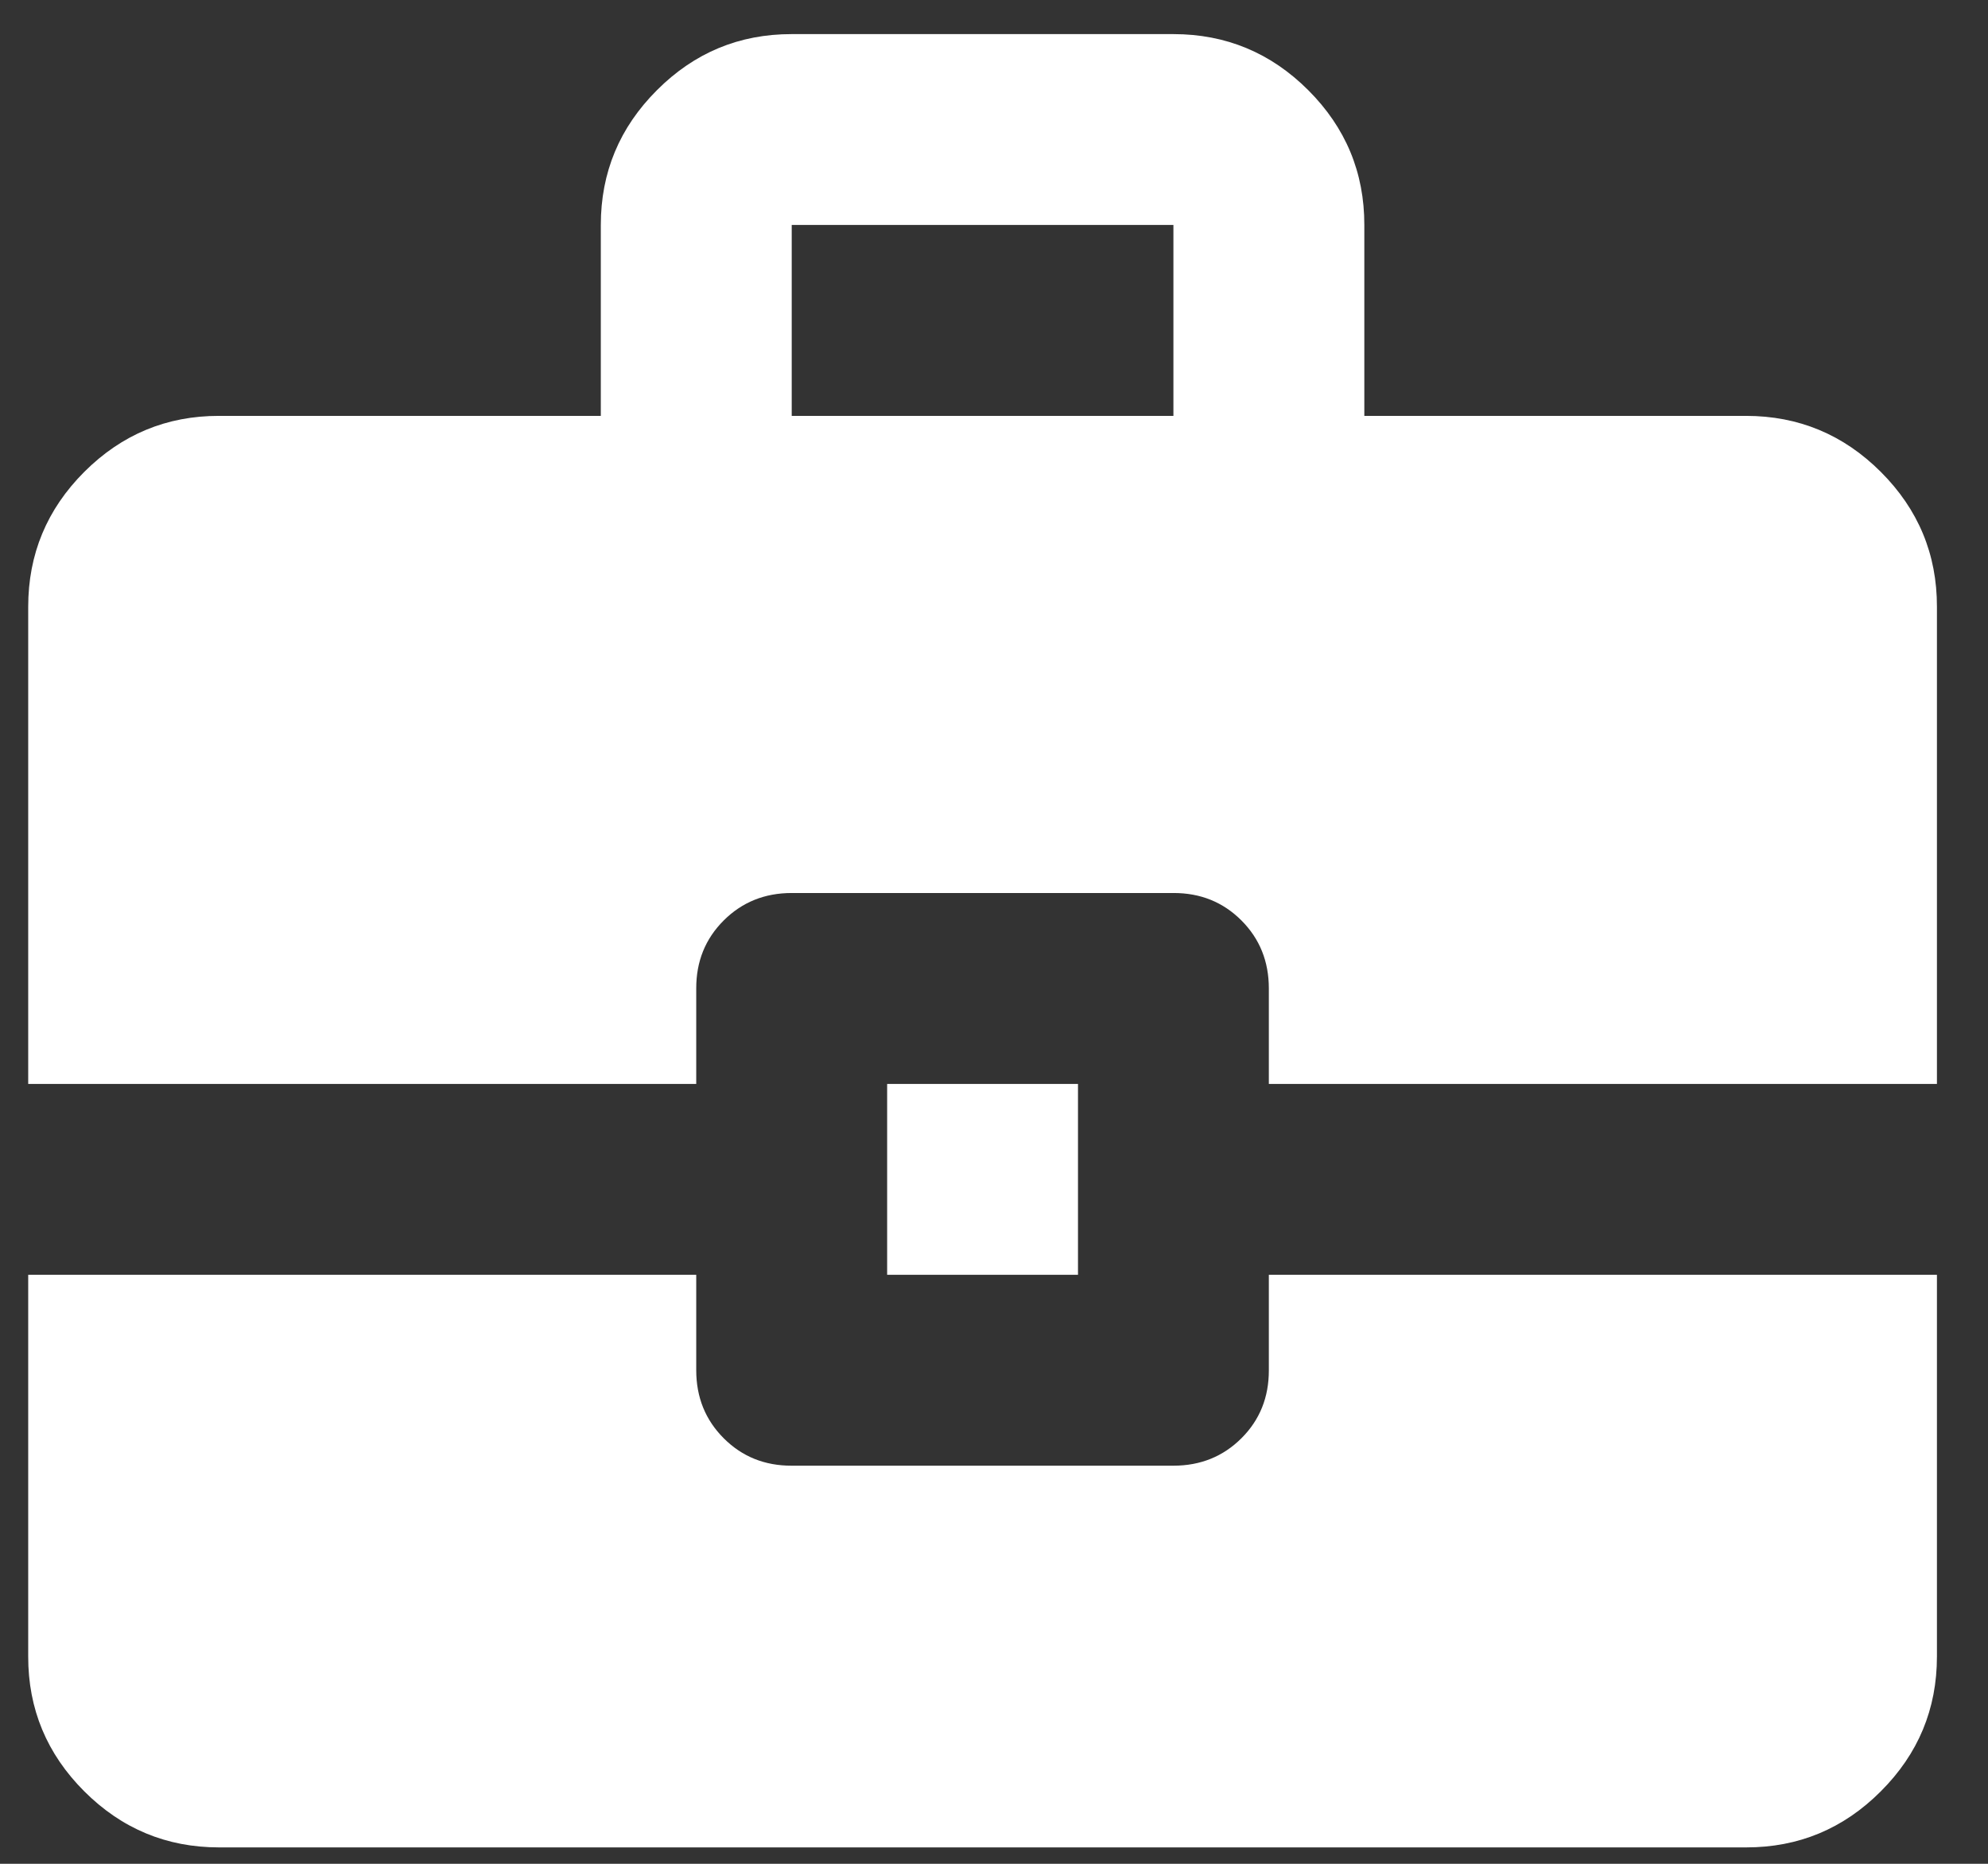
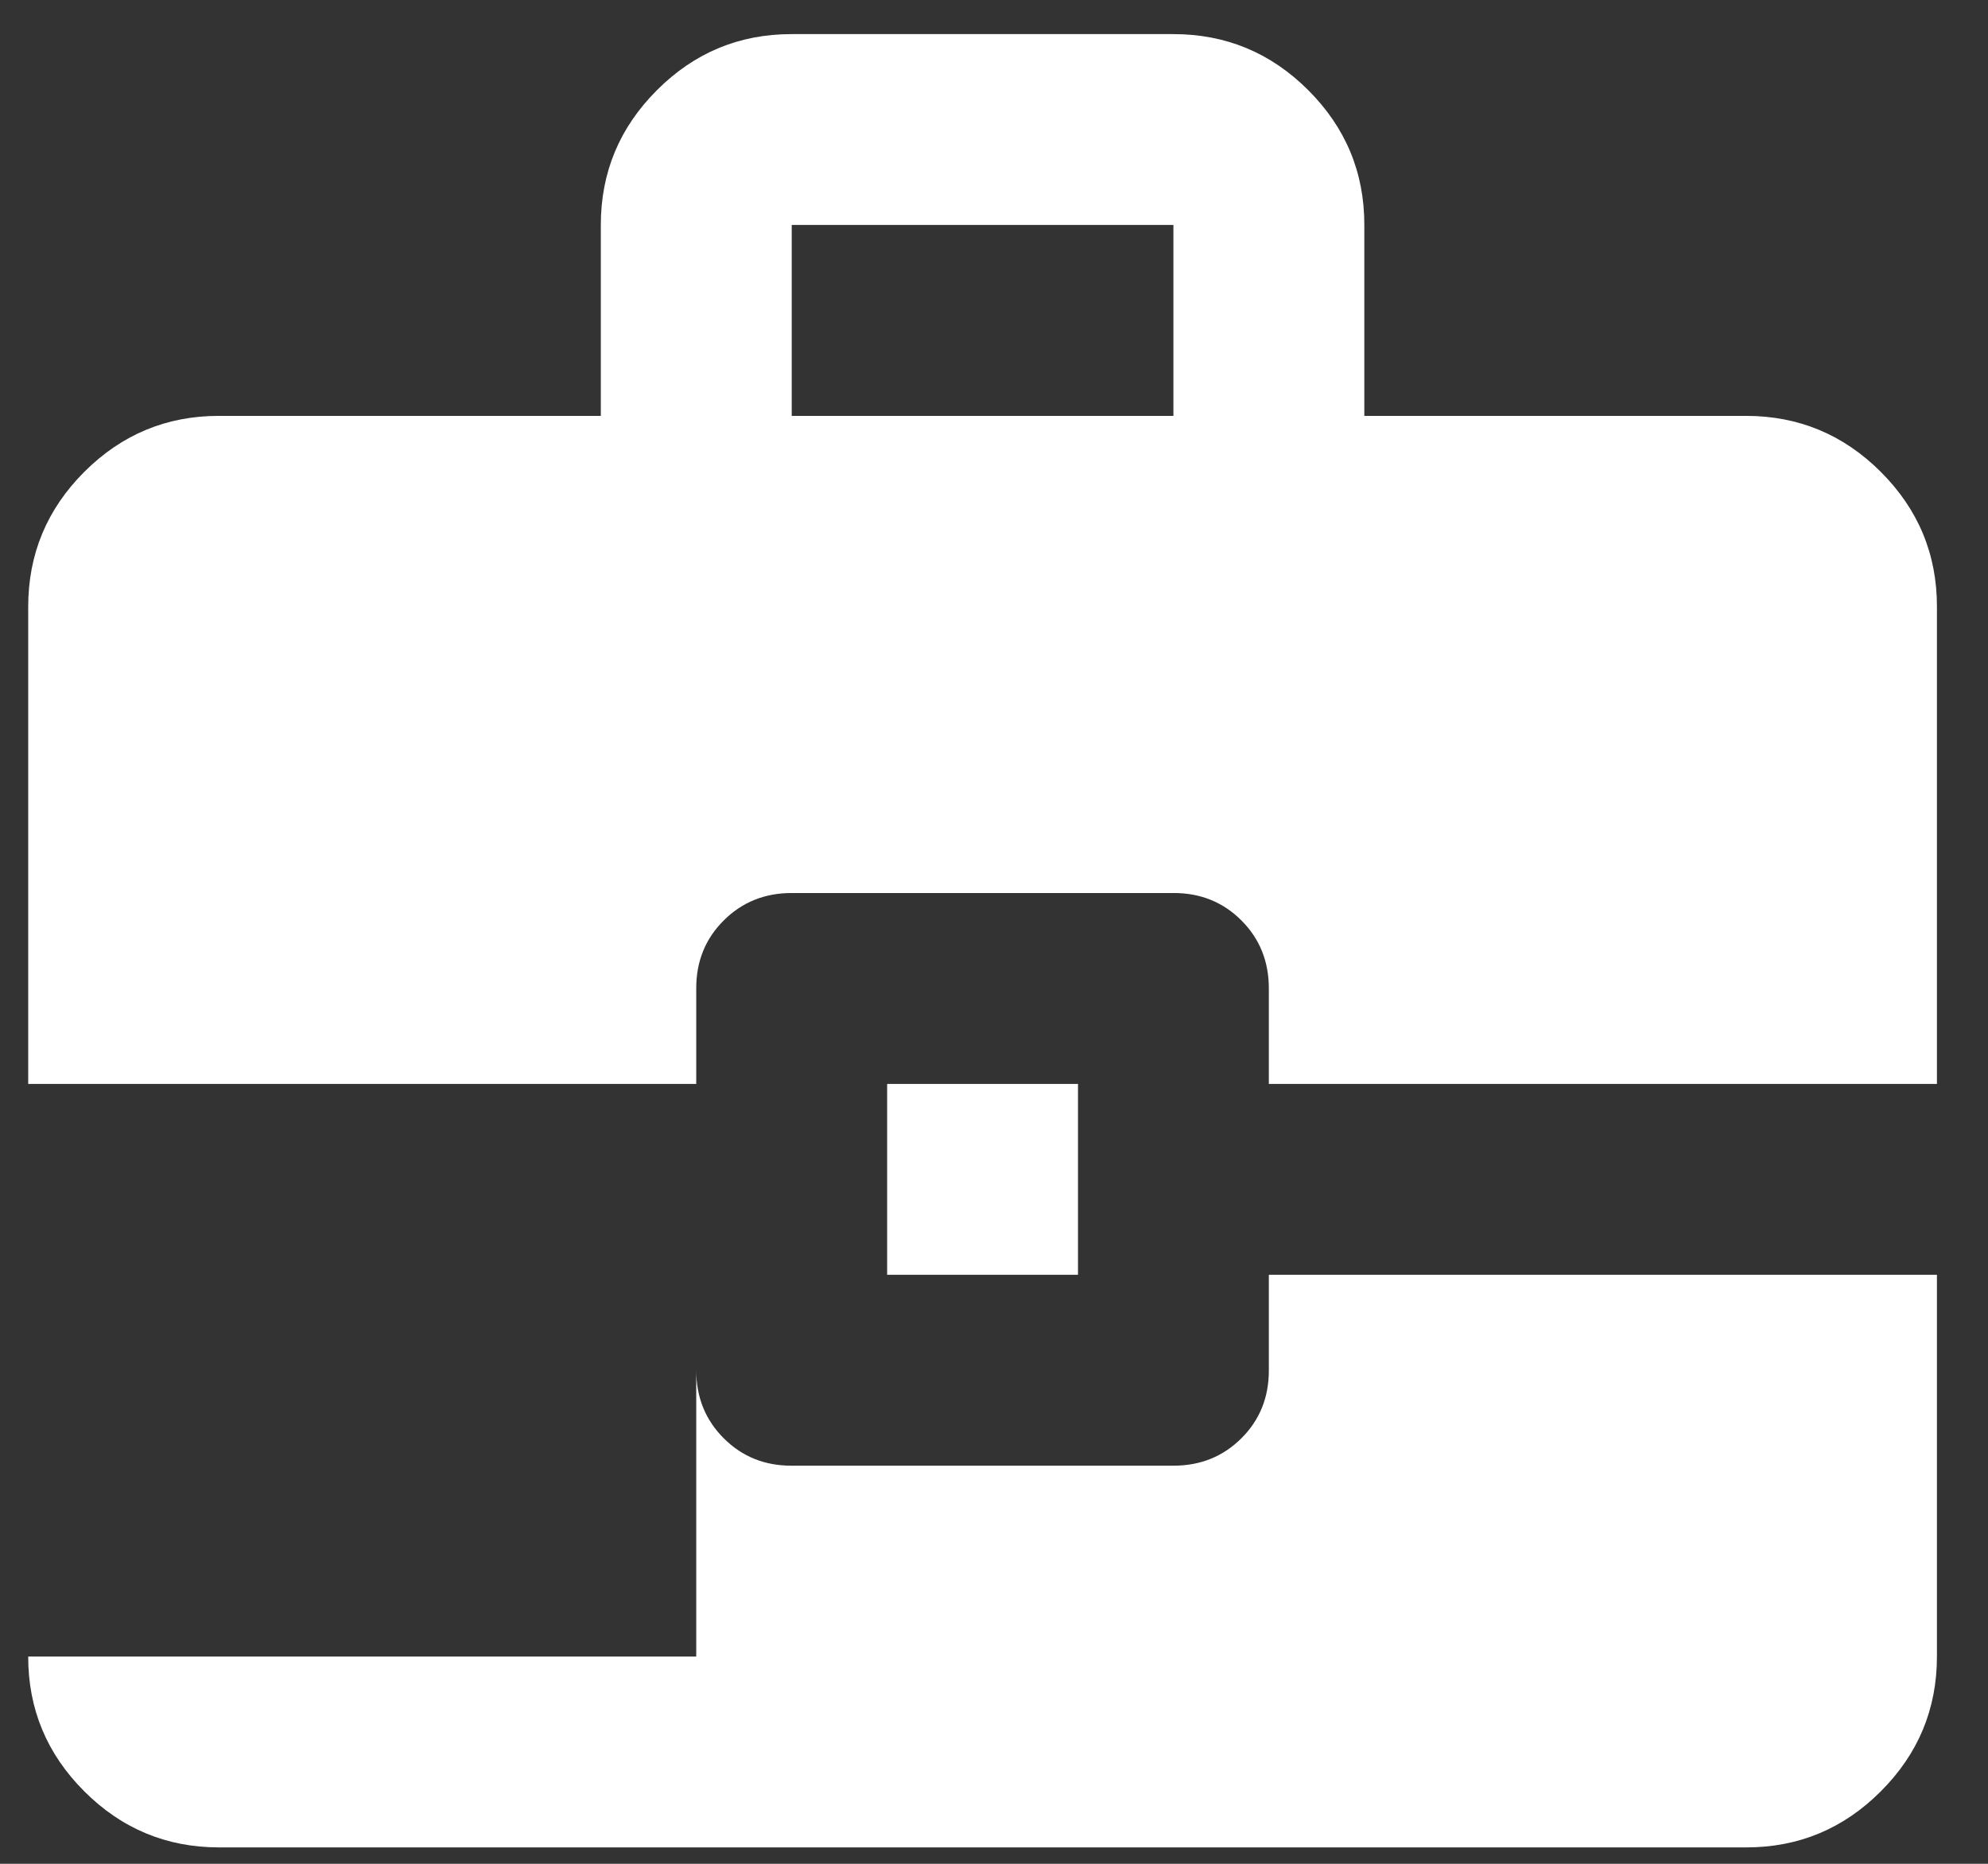
<svg xmlns="http://www.w3.org/2000/svg" width="32" height="30" viewBox="0 0 32 30" fill="none">
  <rect x="0" y="0" width="32" height="30" fill="#333333" stroke="none" />
-   <path d="M0.454 17.447V9.766C0.454 8.921 0.755 8.197 1.357 7.595C1.96 6.993 2.683 6.693 3.526 6.694H9.671V3.621C9.671 2.776 9.972 2.053 10.575 1.451C11.177 0.848 11.9 0.548 12.744 0.549H18.888C19.733 0.549 20.457 0.85 21.059 1.452C21.661 2.054 21.962 2.777 21.961 3.621V6.694H28.105C28.95 6.694 29.674 6.995 30.276 7.597C30.878 8.199 31.179 8.922 31.178 9.766V17.447H20.424V15.911C20.424 15.475 20.277 15.11 19.982 14.815C19.687 14.52 19.323 14.373 18.888 14.374H12.744C12.308 14.374 11.943 14.522 11.648 14.817C11.353 15.112 11.206 15.476 11.207 15.911V17.447H0.454ZM12.744 6.694H18.888V3.621H12.744V6.694ZM14.28 20.519V17.447H17.352V20.519H14.28ZM3.526 29.736C2.682 29.736 1.958 29.435 1.356 28.833C0.754 28.231 0.453 27.508 0.454 26.664V20.519H11.207V22.055C11.207 22.491 11.355 22.856 11.65 23.151C11.945 23.446 12.309 23.593 12.744 23.592H18.888C19.323 23.592 19.689 23.444 19.984 23.149C20.279 22.854 20.425 22.49 20.424 22.055V20.519H31.178V26.664C31.178 27.509 30.877 28.232 30.274 28.834C29.672 29.437 28.949 29.737 28.105 29.736H3.526Z" fill="white" />
+   <path d="M0.454 17.447V9.766C0.454 8.921 0.755 8.197 1.357 7.595C1.96 6.993 2.683 6.693 3.526 6.694H9.671V3.621C9.671 2.776 9.972 2.053 10.575 1.451C11.177 0.848 11.9 0.548 12.744 0.549H18.888C19.733 0.549 20.457 0.85 21.059 1.452C21.661 2.054 21.962 2.777 21.961 3.621V6.694H28.105C28.95 6.694 29.674 6.995 30.276 7.597C30.878 8.199 31.179 8.922 31.178 9.766V17.447H20.424V15.911C20.424 15.475 20.277 15.11 19.982 14.815C19.687 14.52 19.323 14.373 18.888 14.374H12.744C12.308 14.374 11.943 14.522 11.648 14.817C11.353 15.112 11.206 15.476 11.207 15.911V17.447H0.454ZM12.744 6.694H18.888V3.621H12.744V6.694ZM14.28 20.519V17.447H17.352V20.519H14.28ZM3.526 29.736C2.682 29.736 1.958 29.435 1.356 28.833C0.754 28.231 0.453 27.508 0.454 26.664H11.207V22.055C11.207 22.491 11.355 22.856 11.65 23.151C11.945 23.446 12.309 23.593 12.744 23.592H18.888C19.323 23.592 19.689 23.444 19.984 23.149C20.279 22.854 20.425 22.49 20.424 22.055V20.519H31.178V26.664C31.178 27.509 30.877 28.232 30.274 28.834C29.672 29.437 28.949 29.737 28.105 29.736H3.526Z" fill="white" />
</svg>